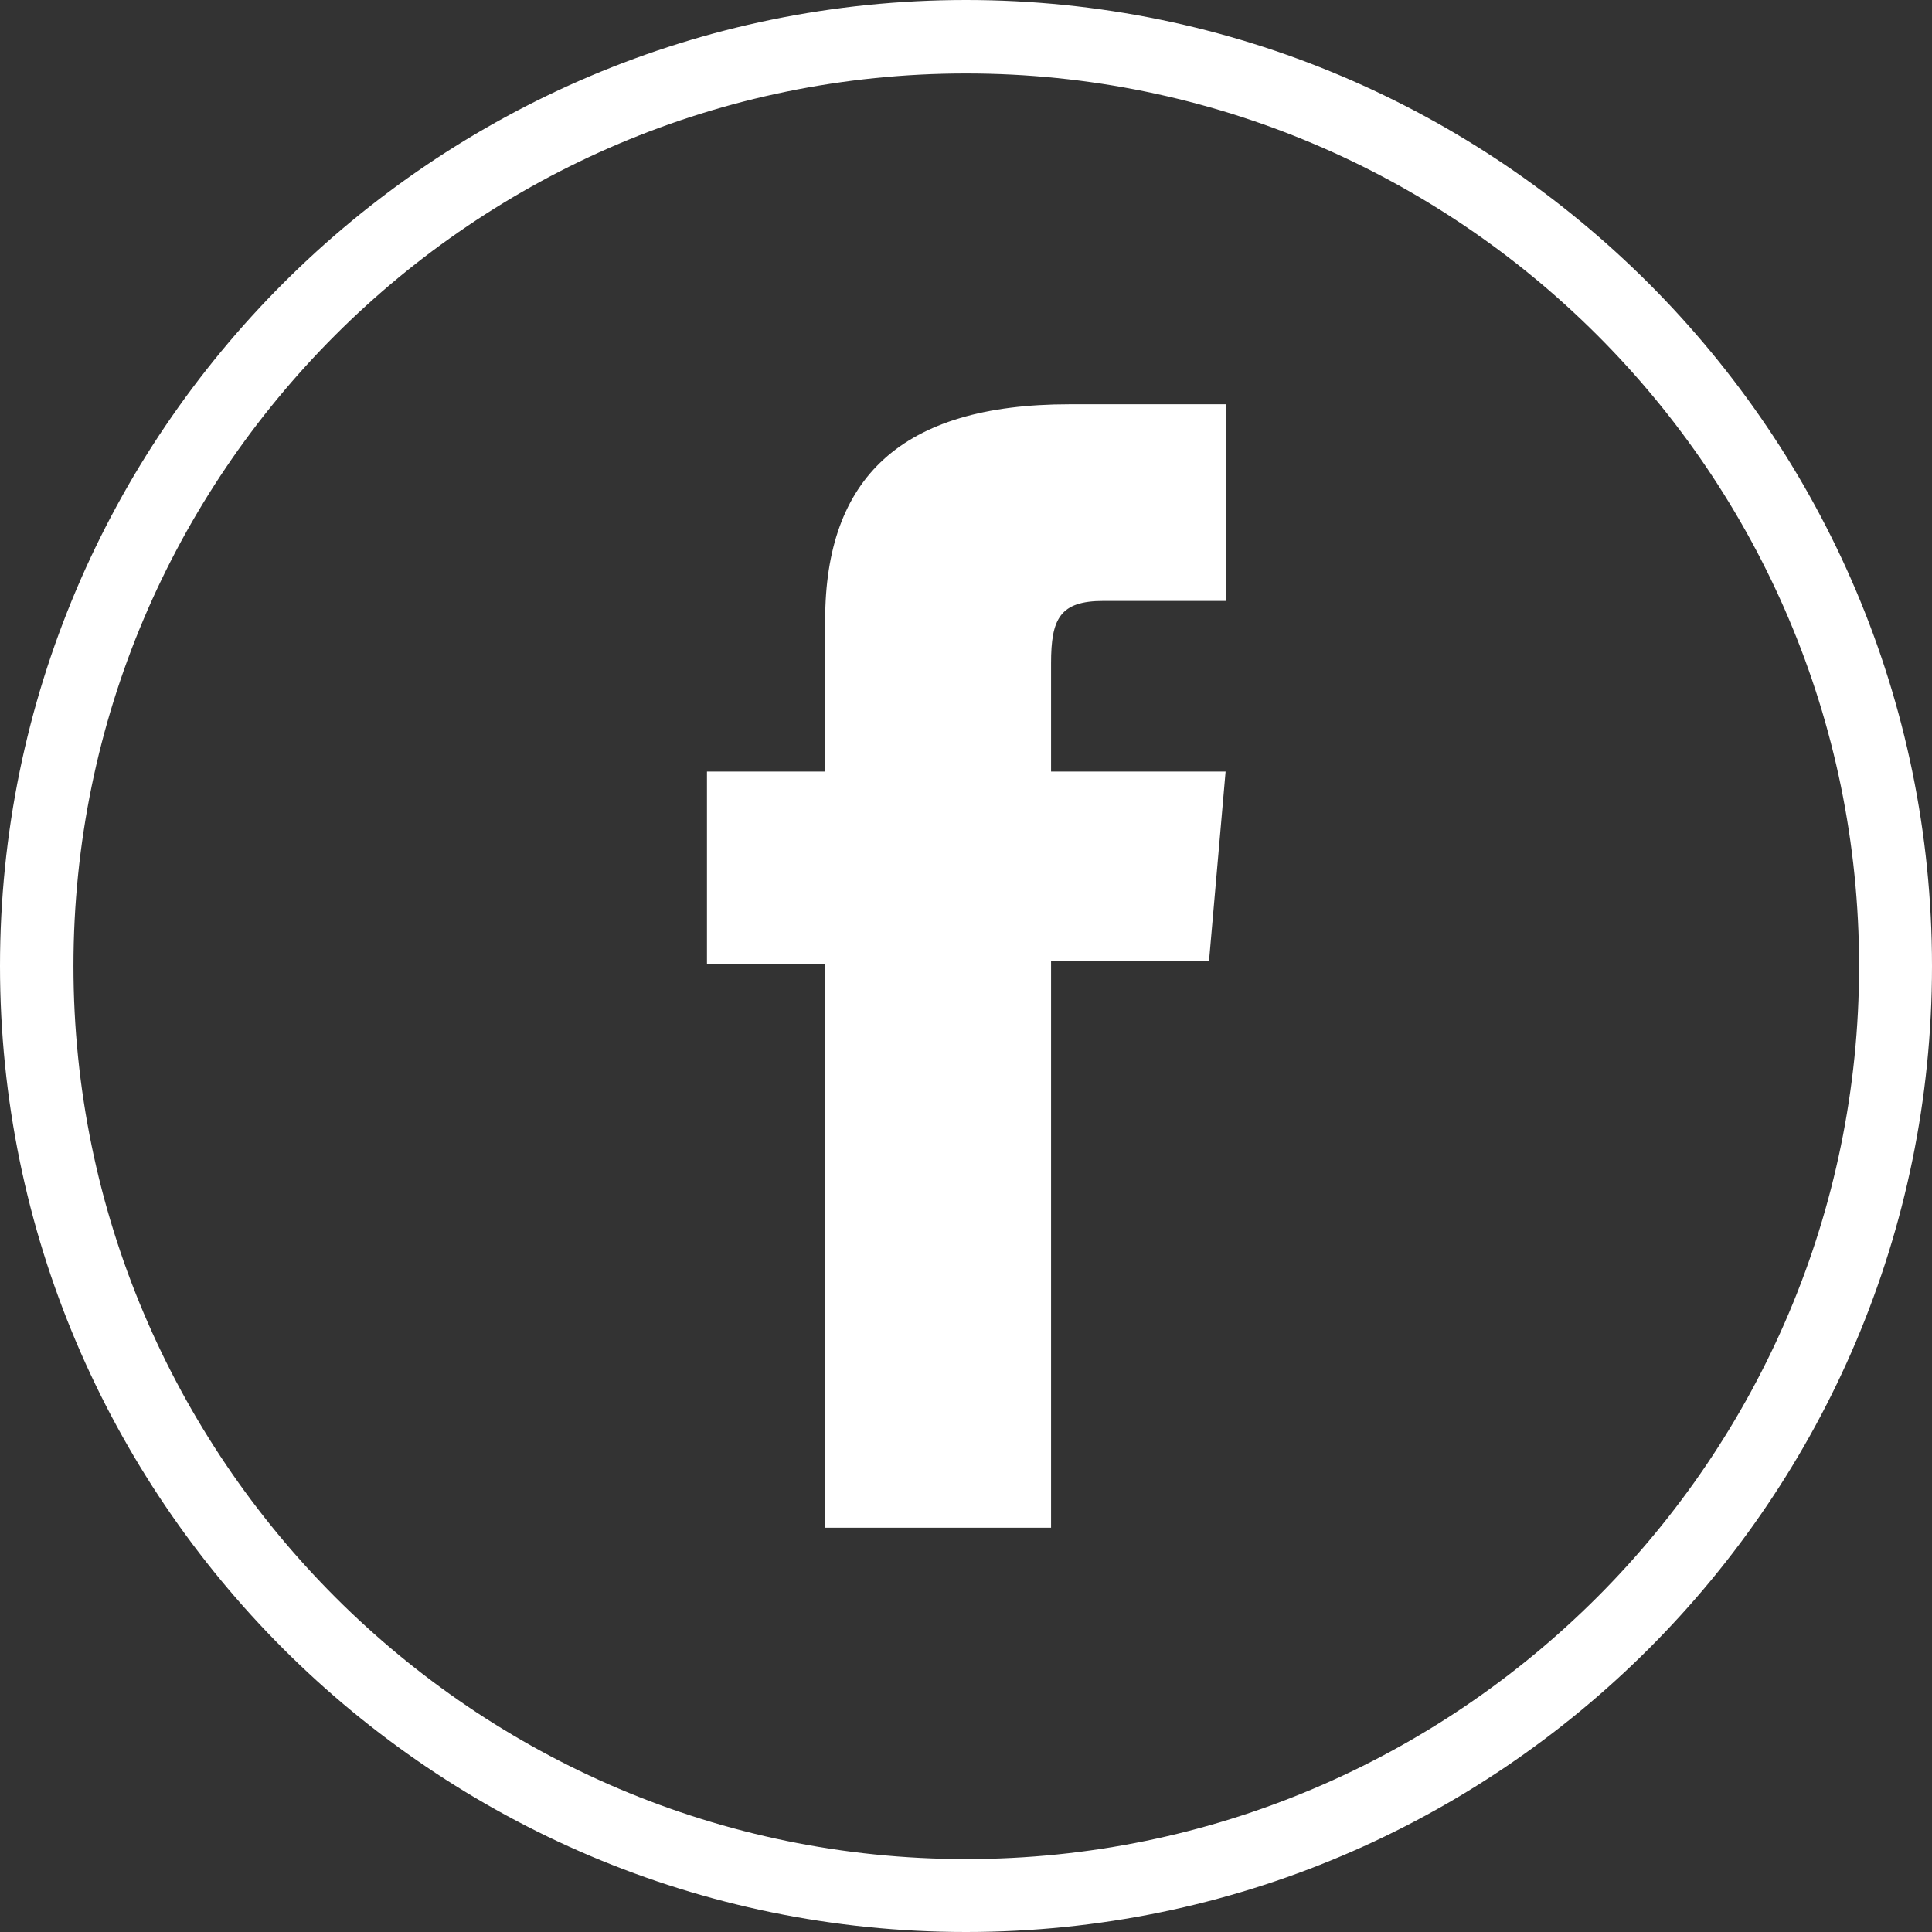
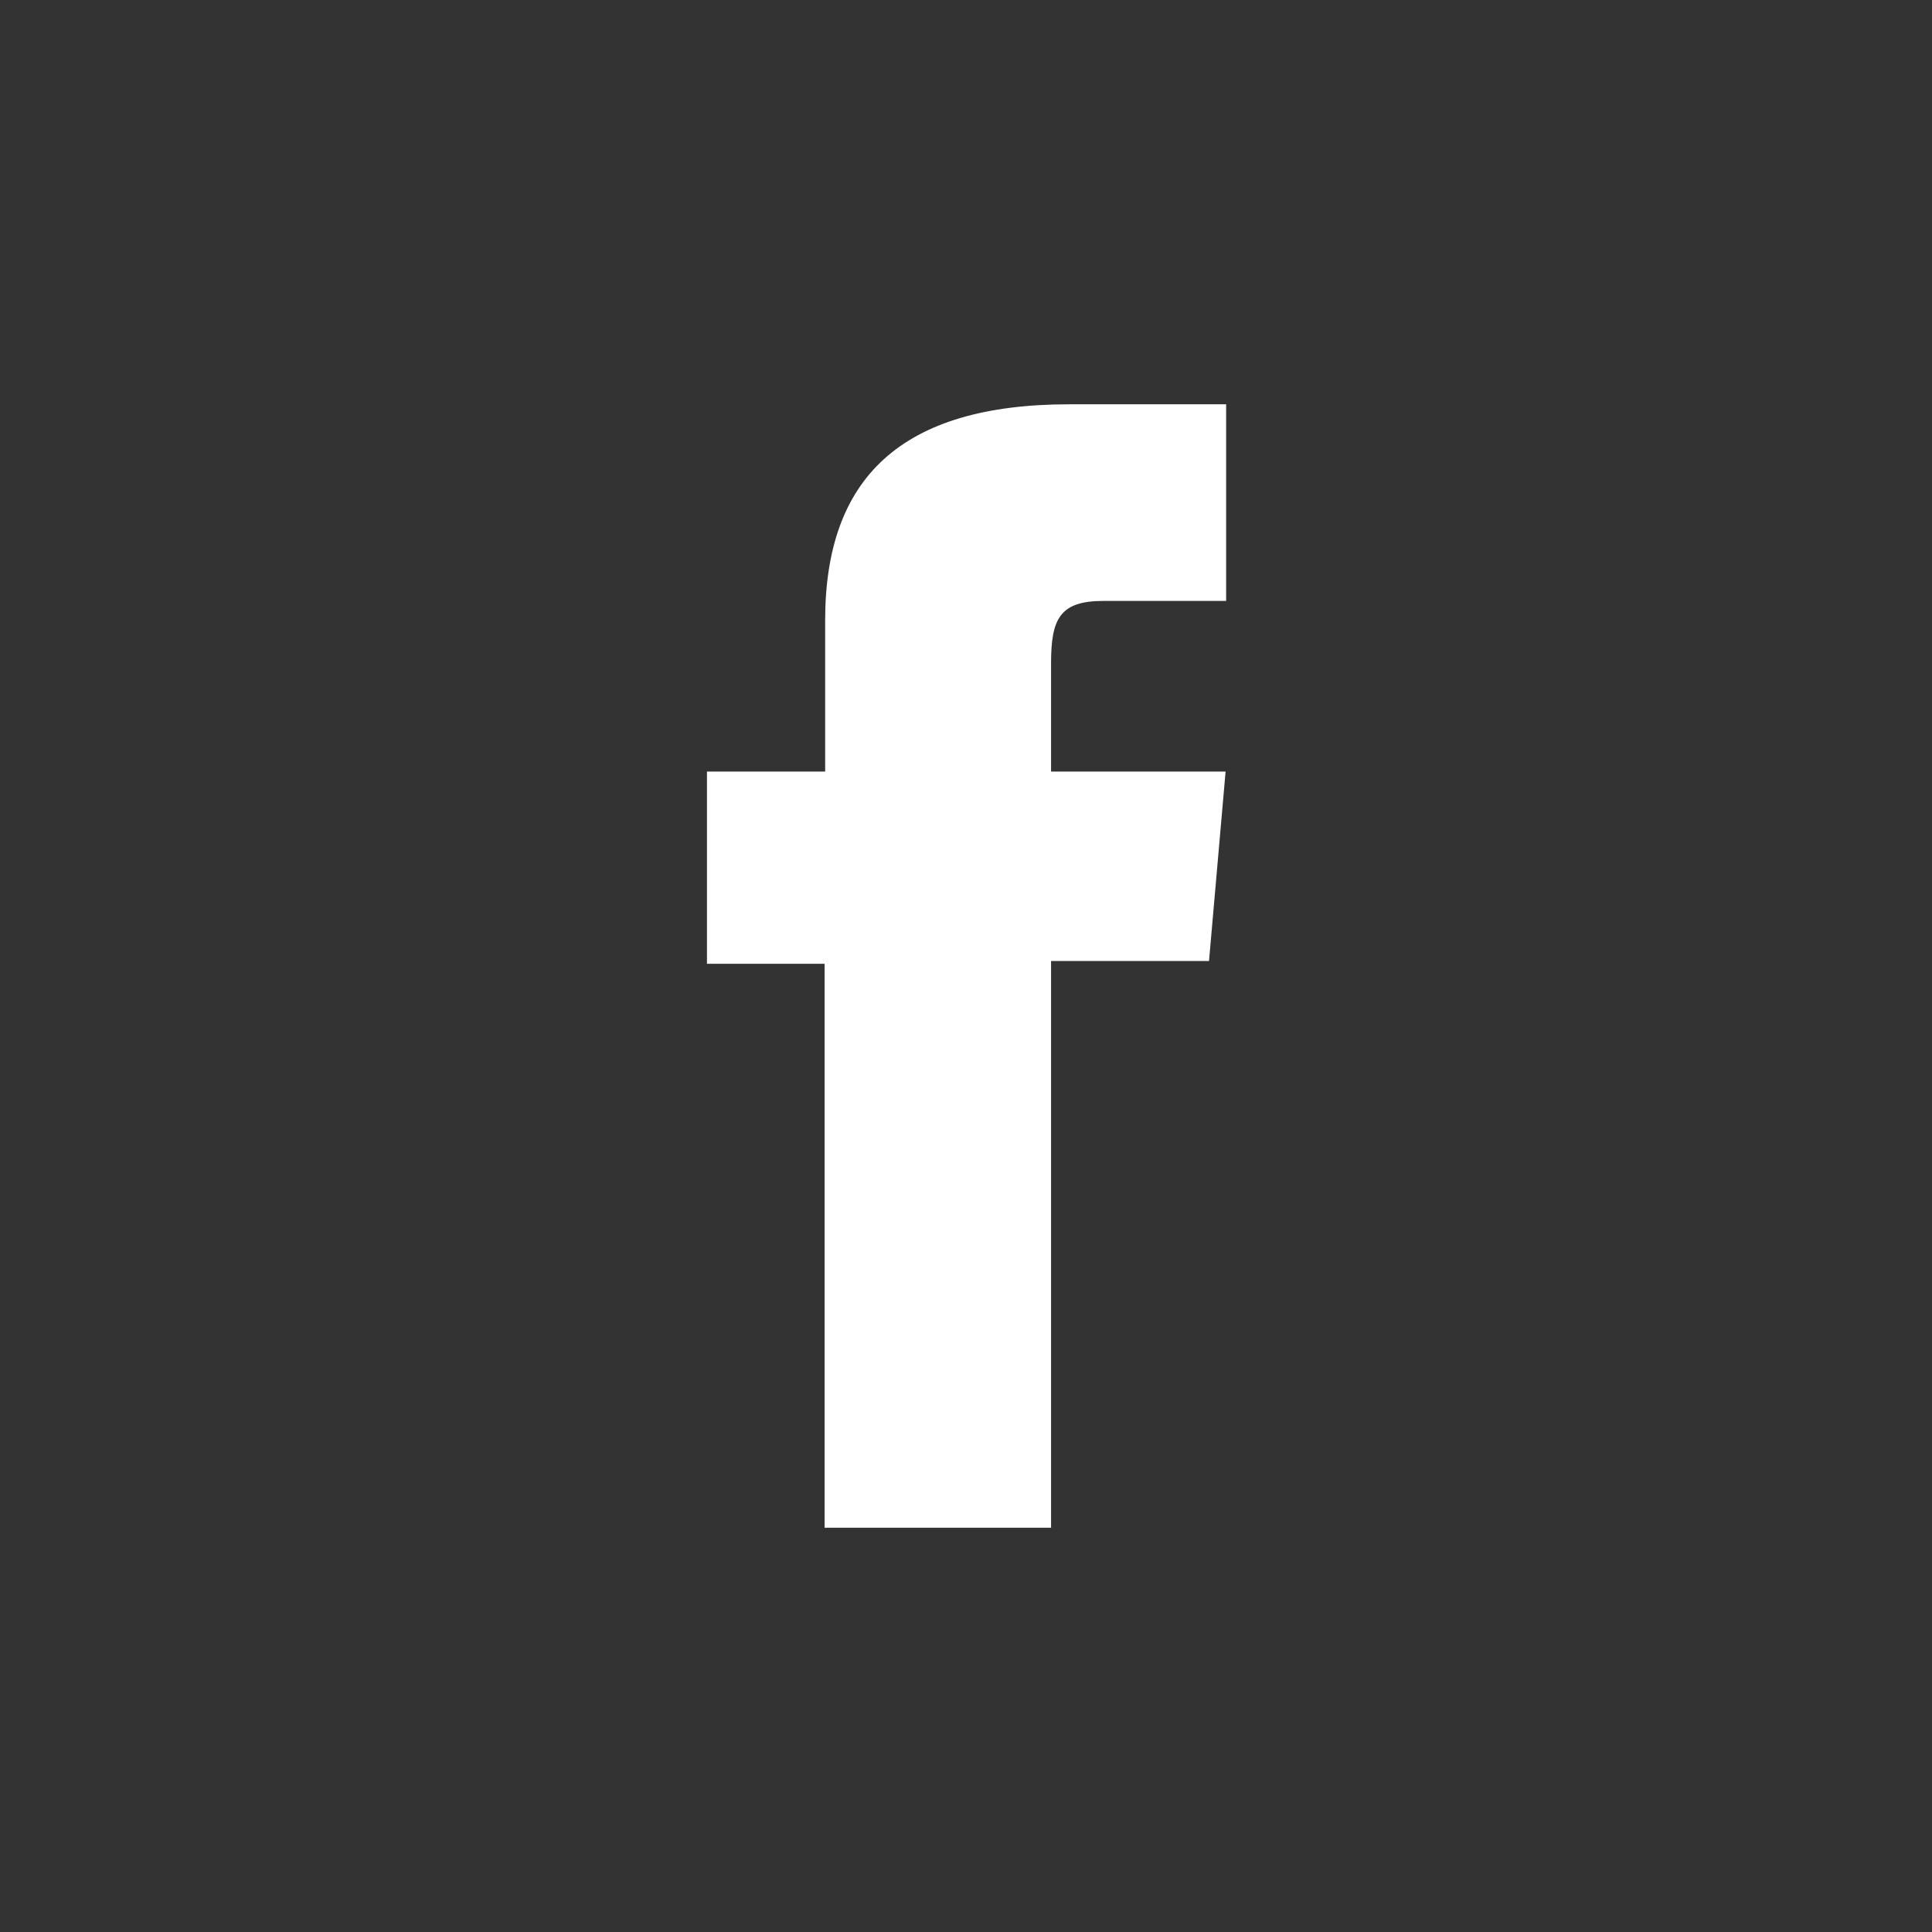
<svg xmlns="http://www.w3.org/2000/svg" version="1.1" id="Layer_1" x="0px" y="0px" viewBox="0 0 34.98 34.98" style="enable-background:new 0 0 34.98 34.98;" xml:space="preserve">
  <rect x="0" y="0" width="34.98" height="34.98" fill="#333333" stroke="none" />
  <style type="text/css">
	.st0{fill:none;}
	.st1{fill:#FFFFFF;}
	.st2{fill:#144372;}
	.st3{fill:#7F7F7F;}
	.st4{clip-path:url(#SVGID_00000152972421197069370730000006531133946995912859_);}
	.st5{opacity:0.05;}
</style>
  <g id="XMLID_00000011023975142811142850000000279409138290399872_">
    <g id="XMLID_00000054971631990983044410000002892548948001730729_">
-       <path class="st1" d="M17.49,34.98C7.85,34.98,0,27.14,0,17.49S7.85,0,17.49,0s17.49,7.85,17.49,17.49S27.14,34.98,17.49,34.98z     M17.49,1.33c-8.91,0-16.16,7.25-16.16,16.16s7.25,16.17,16.16,16.17s16.17-7.25,16.17-16.17S26.4,1.33,17.49,1.33z" />
-     </g>
+       </g>
    <g id="XMLID_00000062889423833838836140000014581300071321031852_">
-       <path class="st1" d="M14.93,27.66h4.1V17.4h2.86l0.3-3.43h-3.16c0,0,0-1.28,0-1.96c0-0.81,0.16-1.13,0.95-1.13    c0.63,0,2.22,0,2.22,0V7.32c0,0-2.34,0-2.84,0c-3.05,0-4.42,1.34-4.42,3.91c0,2.24,0,2.74,0,2.74H12.8v3.48h2.13V27.66z" />
+       <path class="st1" d="M14.93,27.66h4.1V17.4h2.86l0.3-3.43h-3.16c0,0,0-1.28,0-1.96c0-0.81,0.16-1.13,0.95-1.13    c0.63,0,2.22,0,2.22,0V7.32c0,0-2.34,0-2.84,0c-3.05,0-4.42,1.34-4.42,3.91c0,2.24,0,2.74,0,2.74H12.8v3.48h2.13V27.66" />
    </g>
  </g>
</svg>